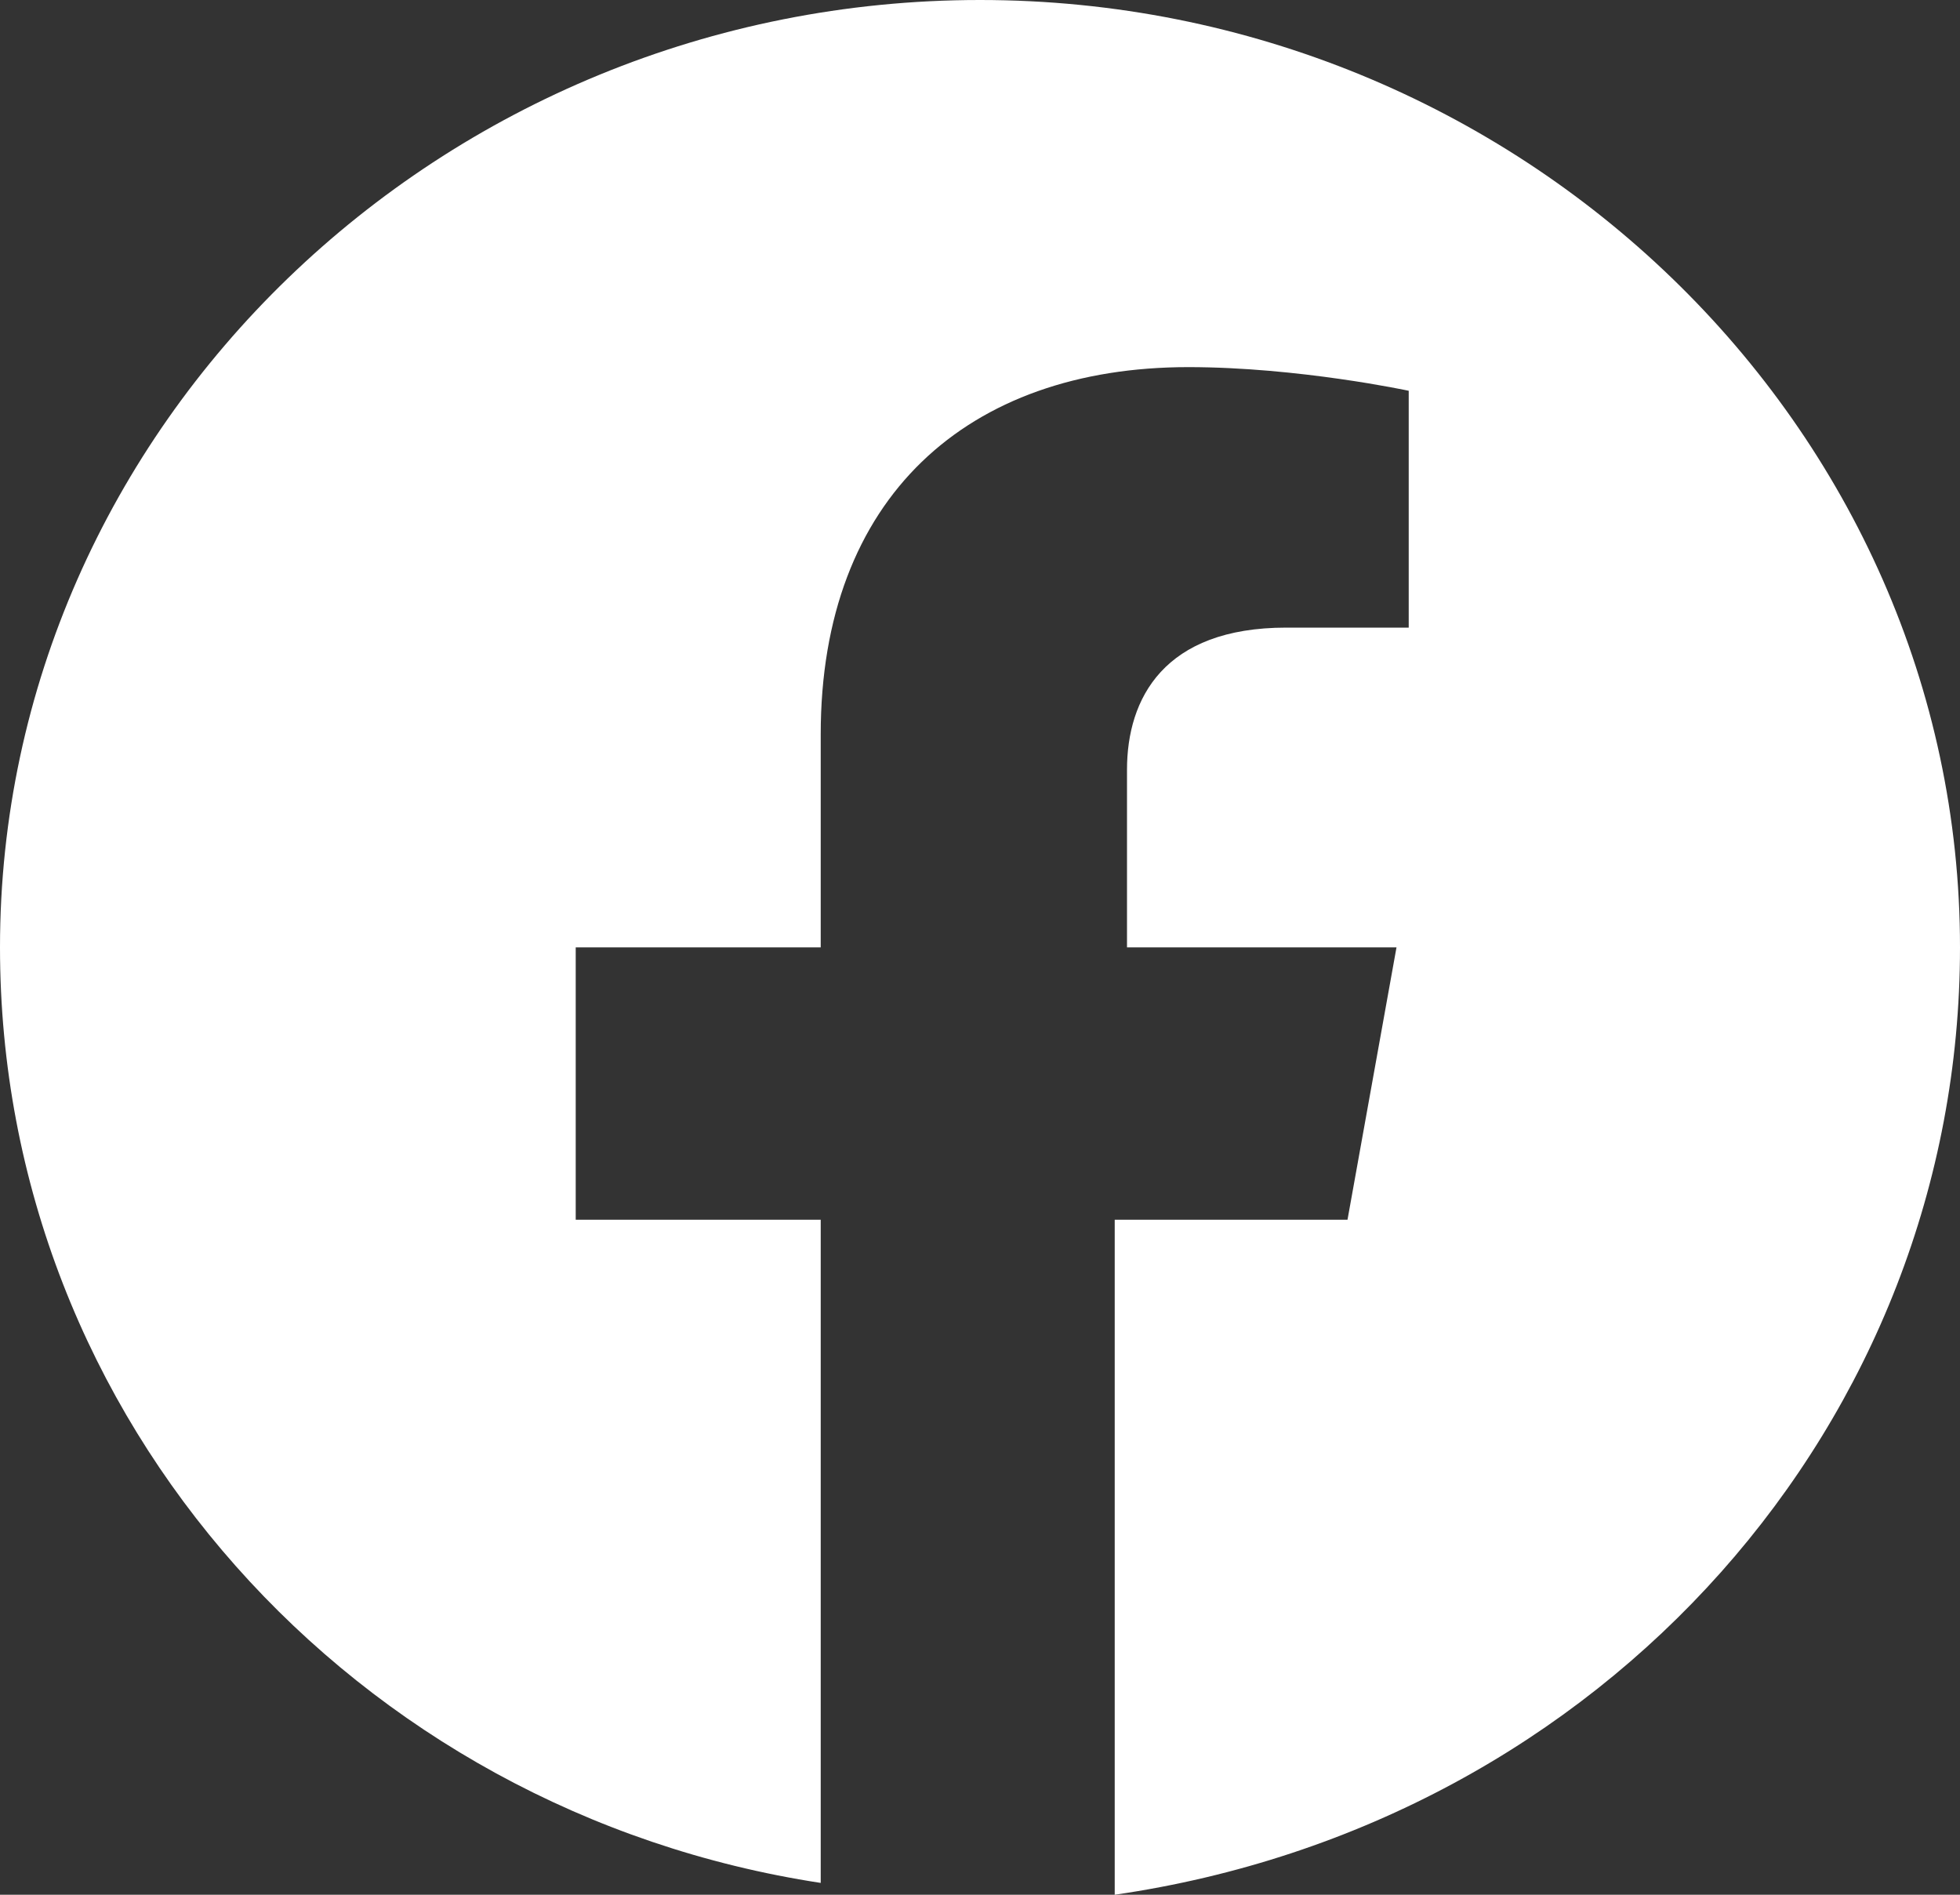
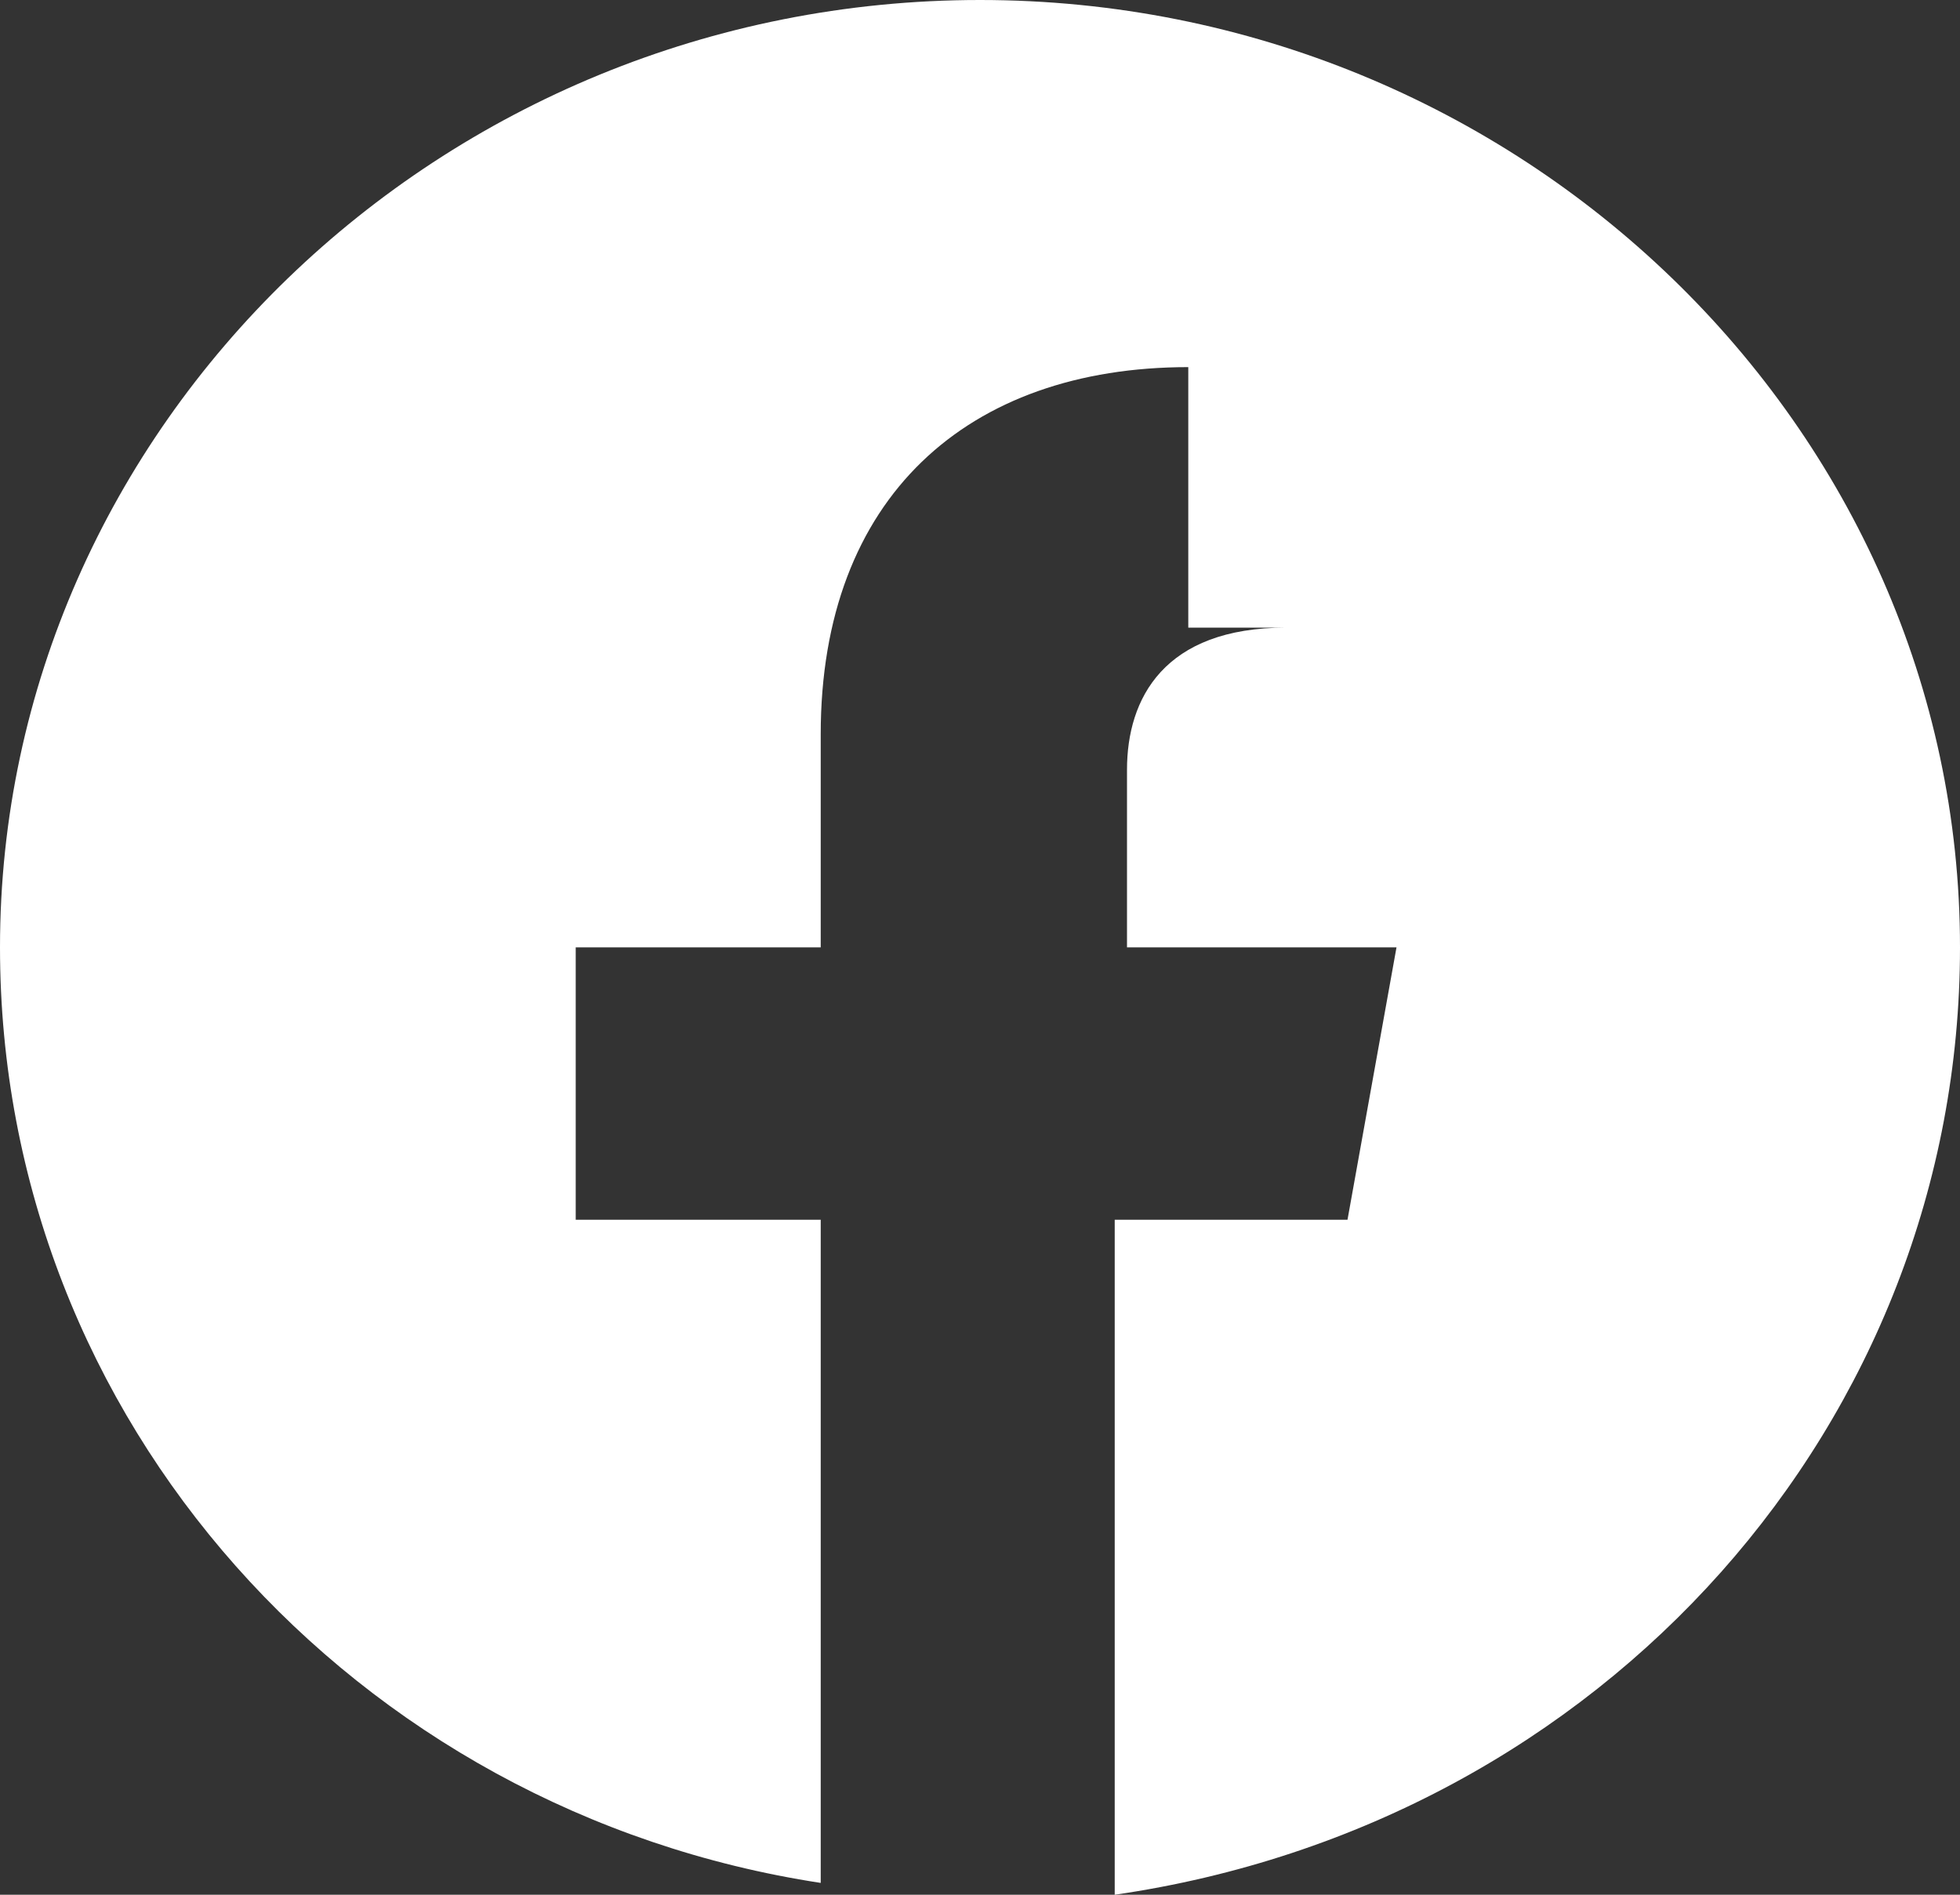
<svg xmlns="http://www.w3.org/2000/svg" width="30" height="29" viewBox="0 0 30 29" fill="none">
  <rect x="0" y="0" width="30" height="29" fill="#333333" stroke="none" />
-   <path d="M30 14.5C30 6.525 23.25 0 15 0C6.75 0 0 6.525 0 14.5C0 21.75 5.438 27.731 12.562 28.819V18.669H8.812V14.5H12.562V11.238C12.562 7.612 14.812 5.619 18.188 5.619C19.875 5.619 21.562 5.981 21.562 5.981V9.606H19.688C17.812 9.606 17.25 10.694 17.25 11.781V14.5H21.375L20.625 18.669H17.062V29C24.562 27.913 30 21.75 30 14.5Z" fill="white" />
+   <path d="M30 14.5C30 6.525 23.25 0 15 0C6.75 0 0 6.525 0 14.5C0 21.75 5.438 27.731 12.562 28.819V18.669H8.812V14.5H12.562V11.238C12.562 7.612 14.812 5.619 18.188 5.619V9.606H19.688C17.812 9.606 17.25 10.694 17.25 11.781V14.5H21.375L20.625 18.669H17.062V29C24.562 27.913 30 21.75 30 14.5Z" fill="white" />
</svg>